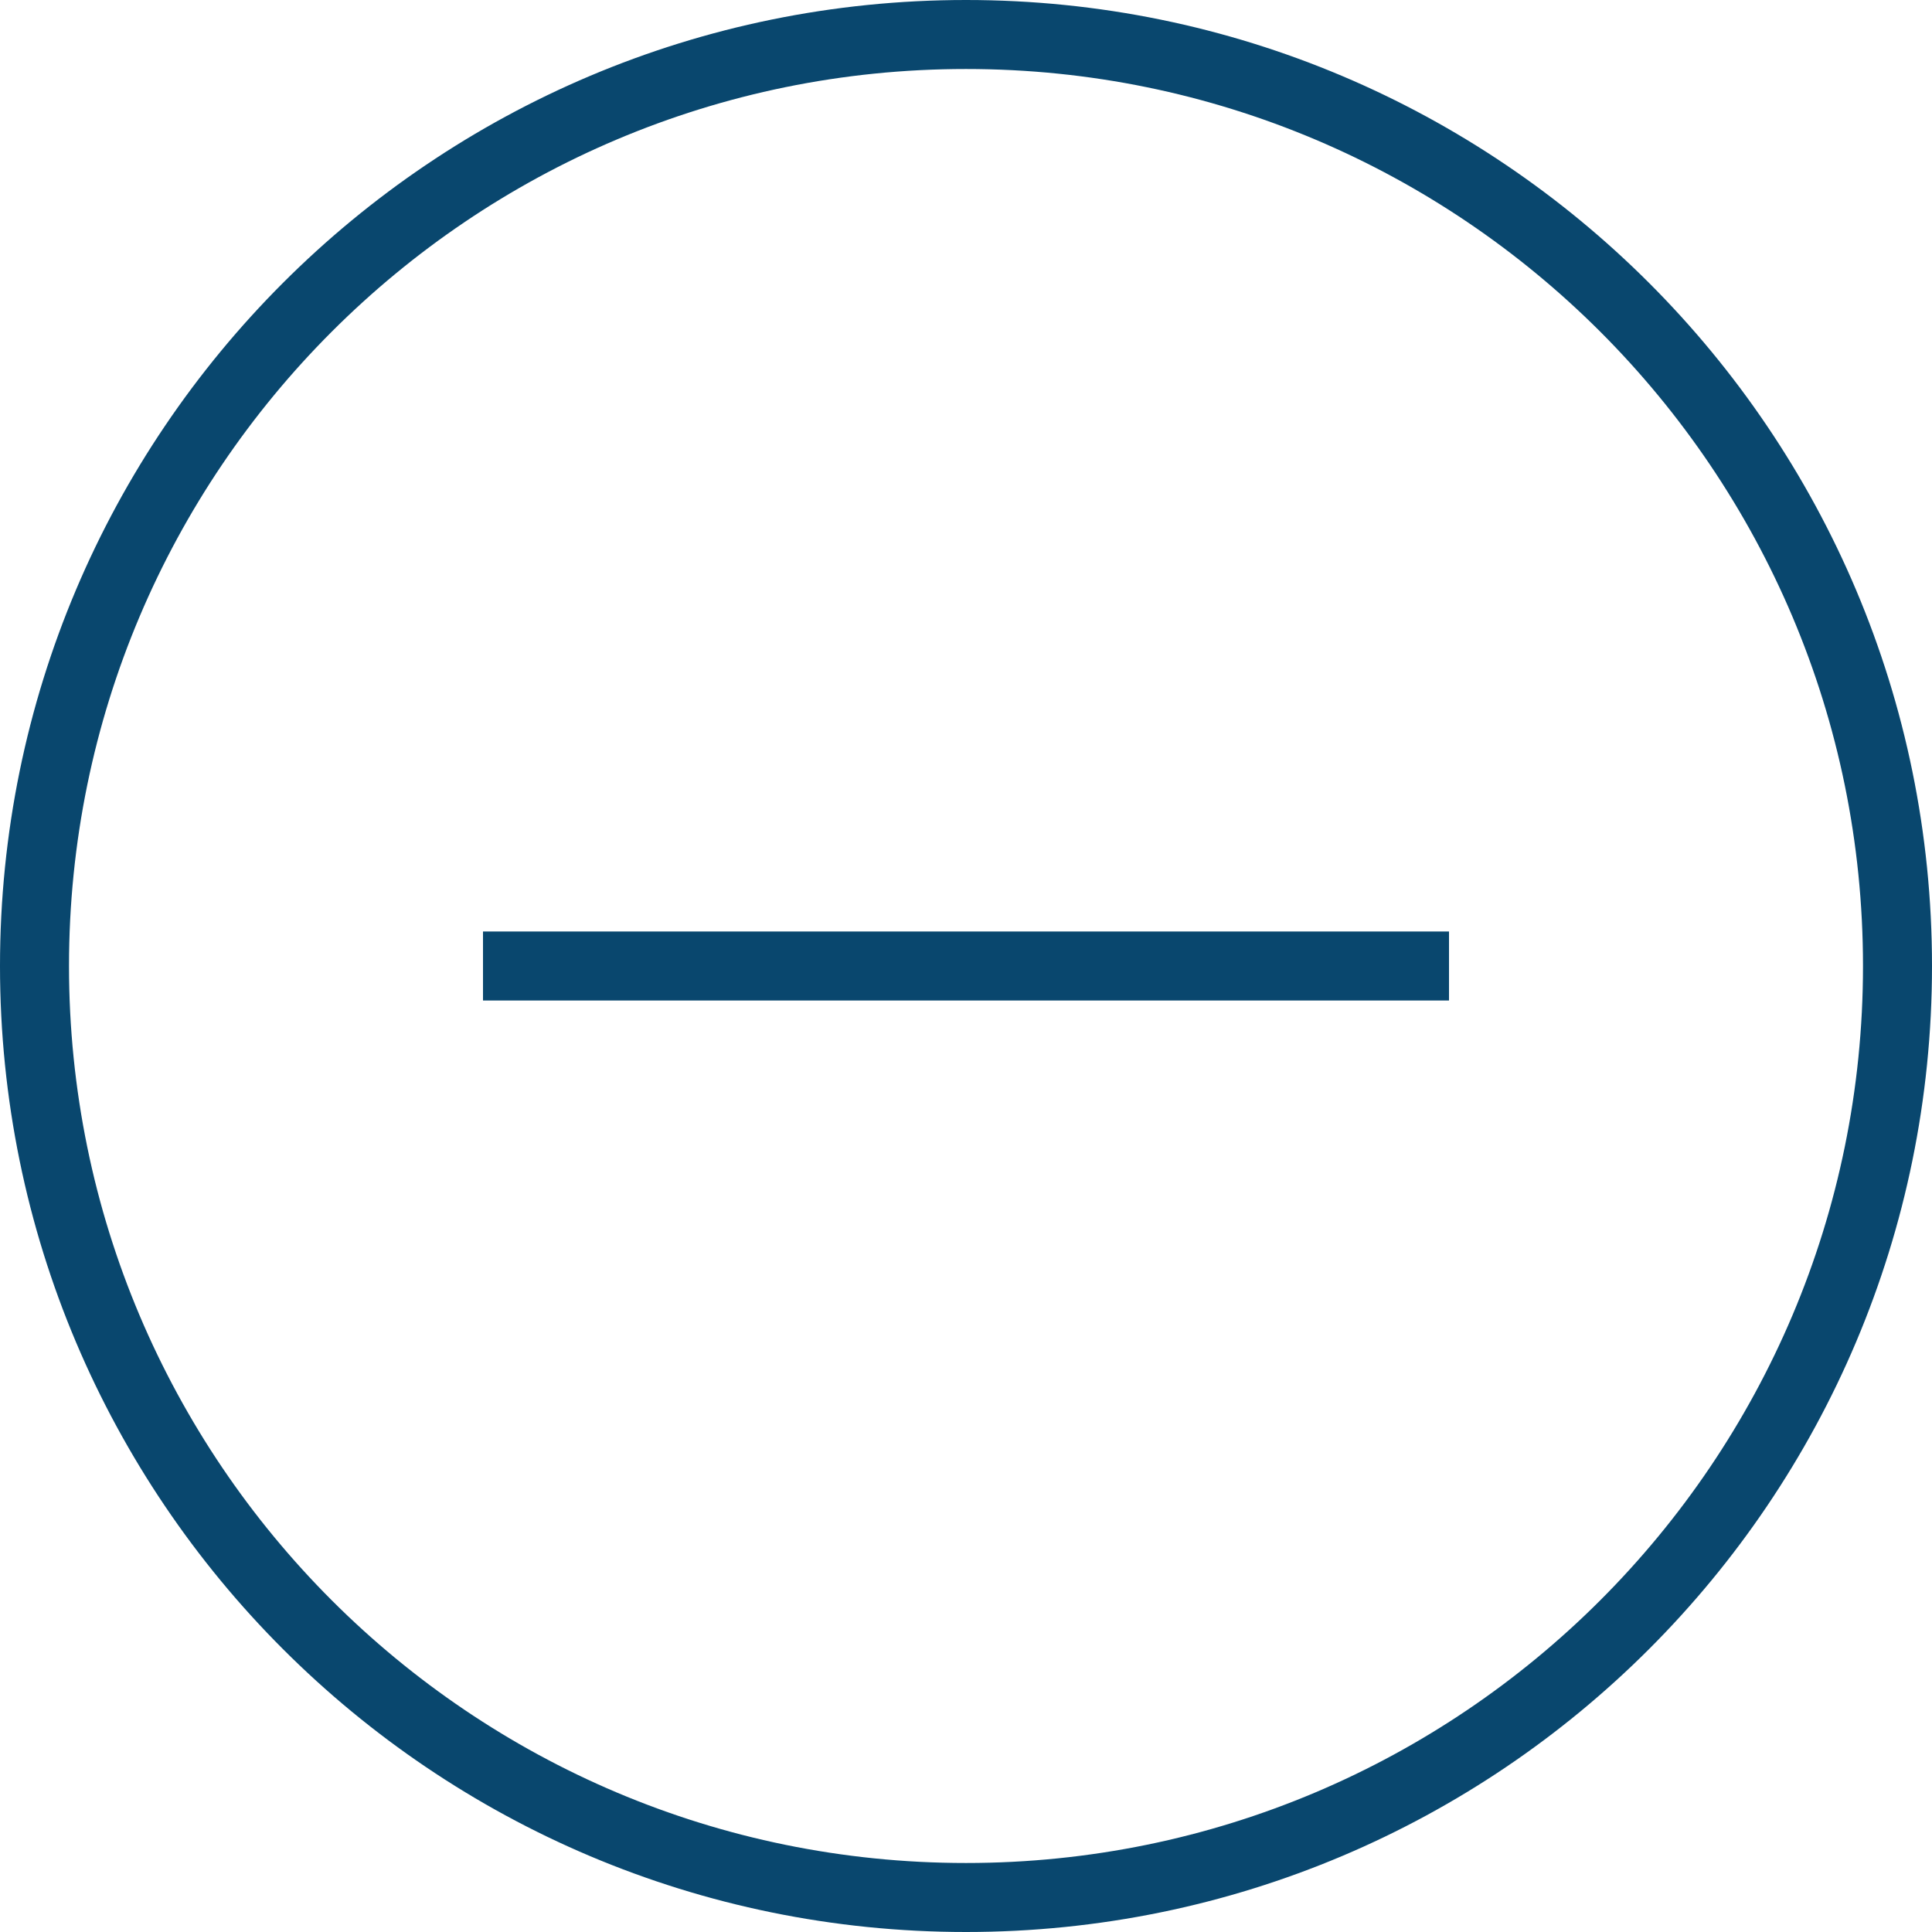
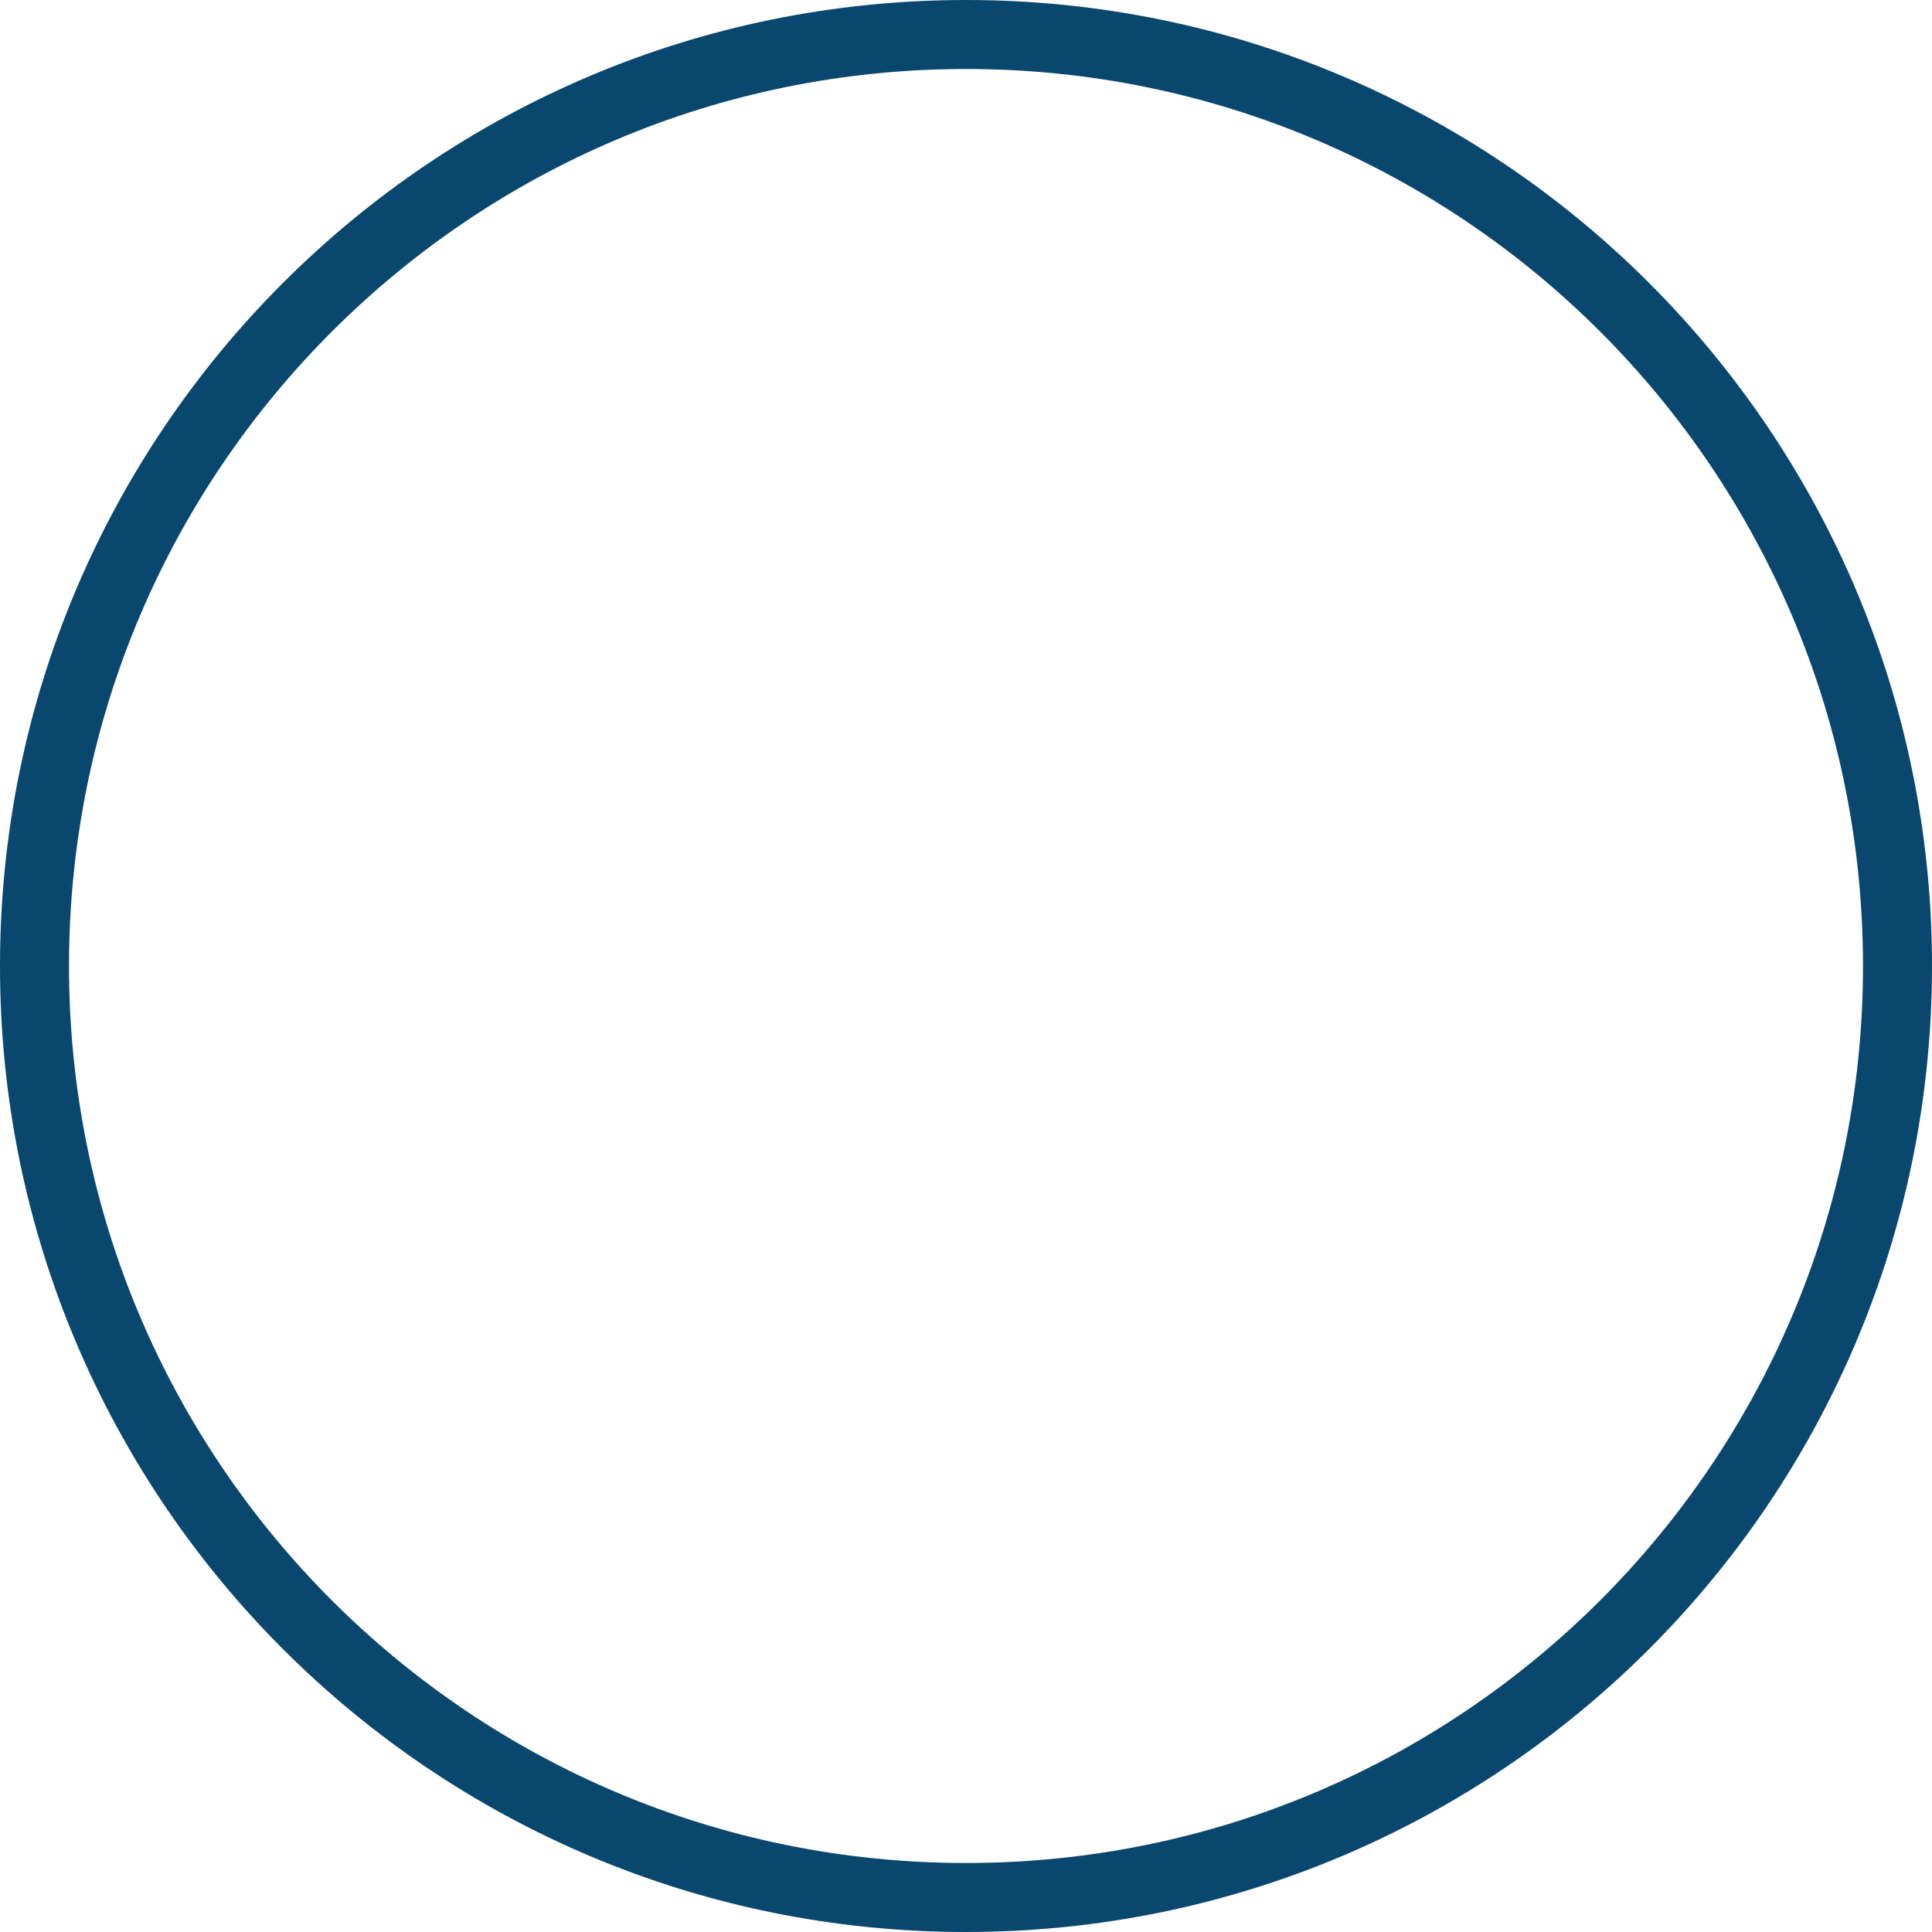
<svg xmlns="http://www.w3.org/2000/svg" viewBox="0 0 28 28">
  <g fill="none" stroke="#09476E">
    <path d="M14 27.5c7.456 0 13.5-6.044 13.5-13.5S21.456.5 14 .5.5 6.544.5 14 6.544 27.5 14 27.5z" />
-     <path d="M20.5 14h-13" stroke-linecap="square" />
  </g>
</svg>